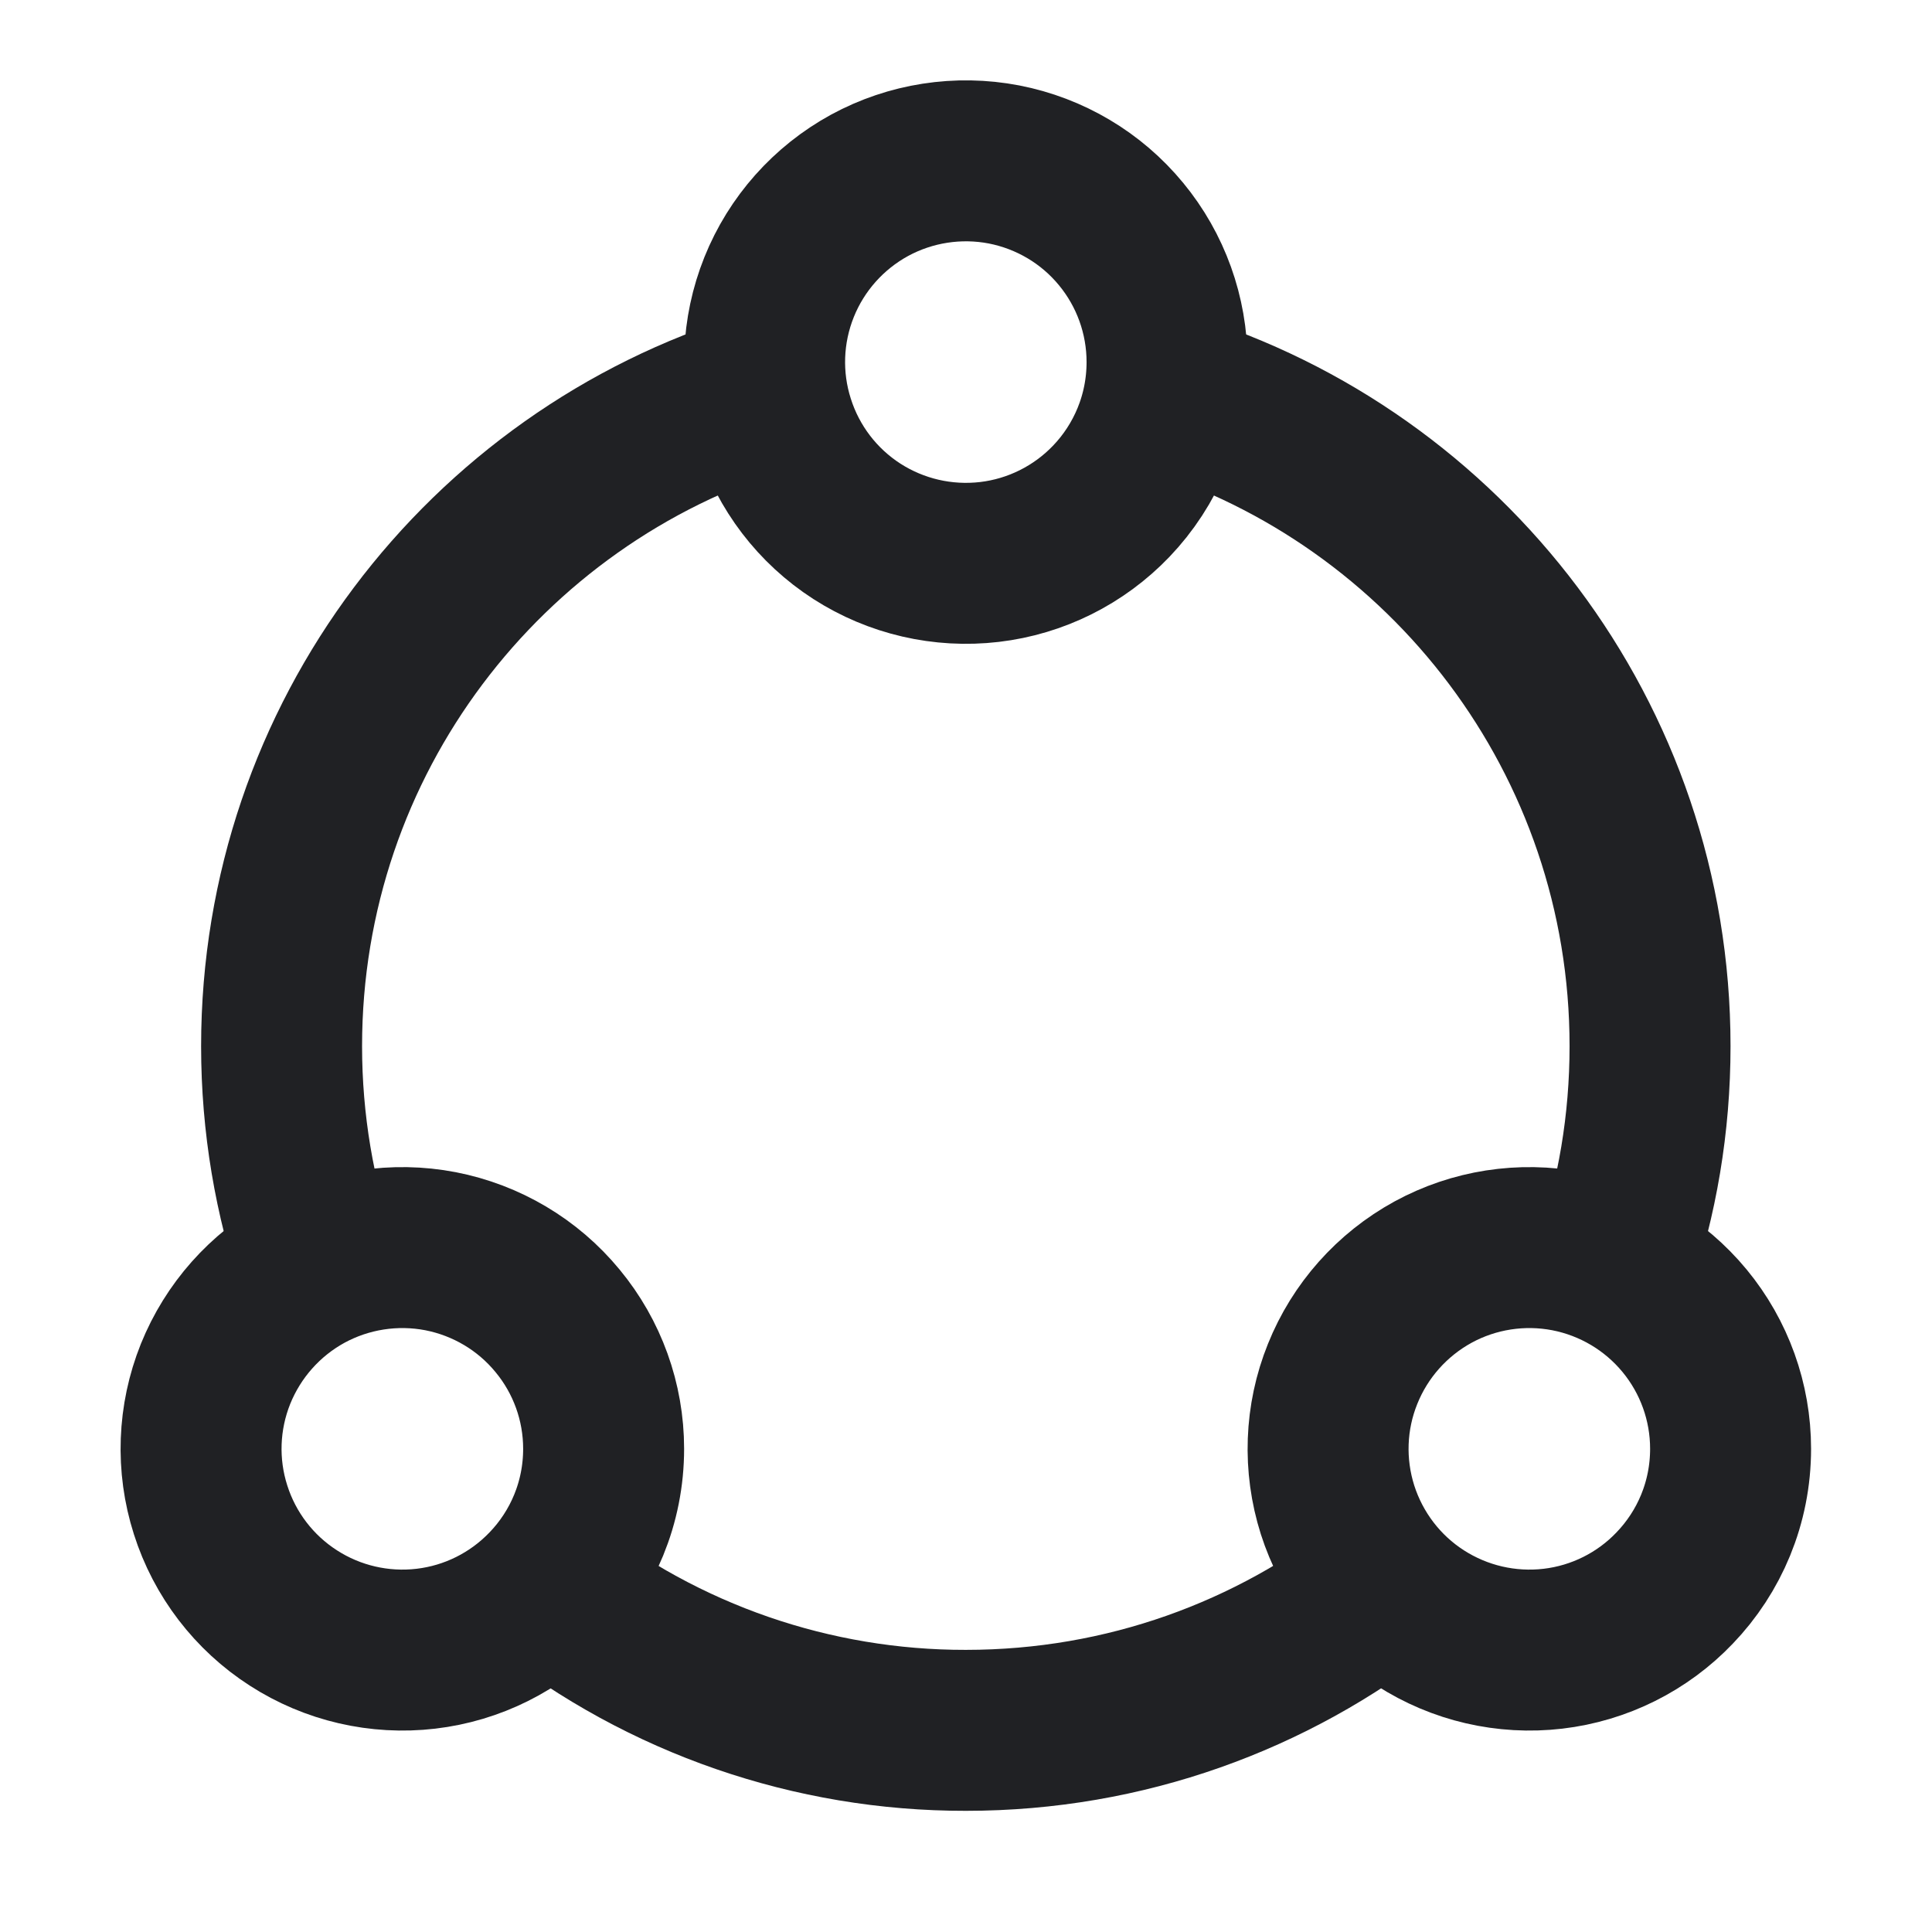
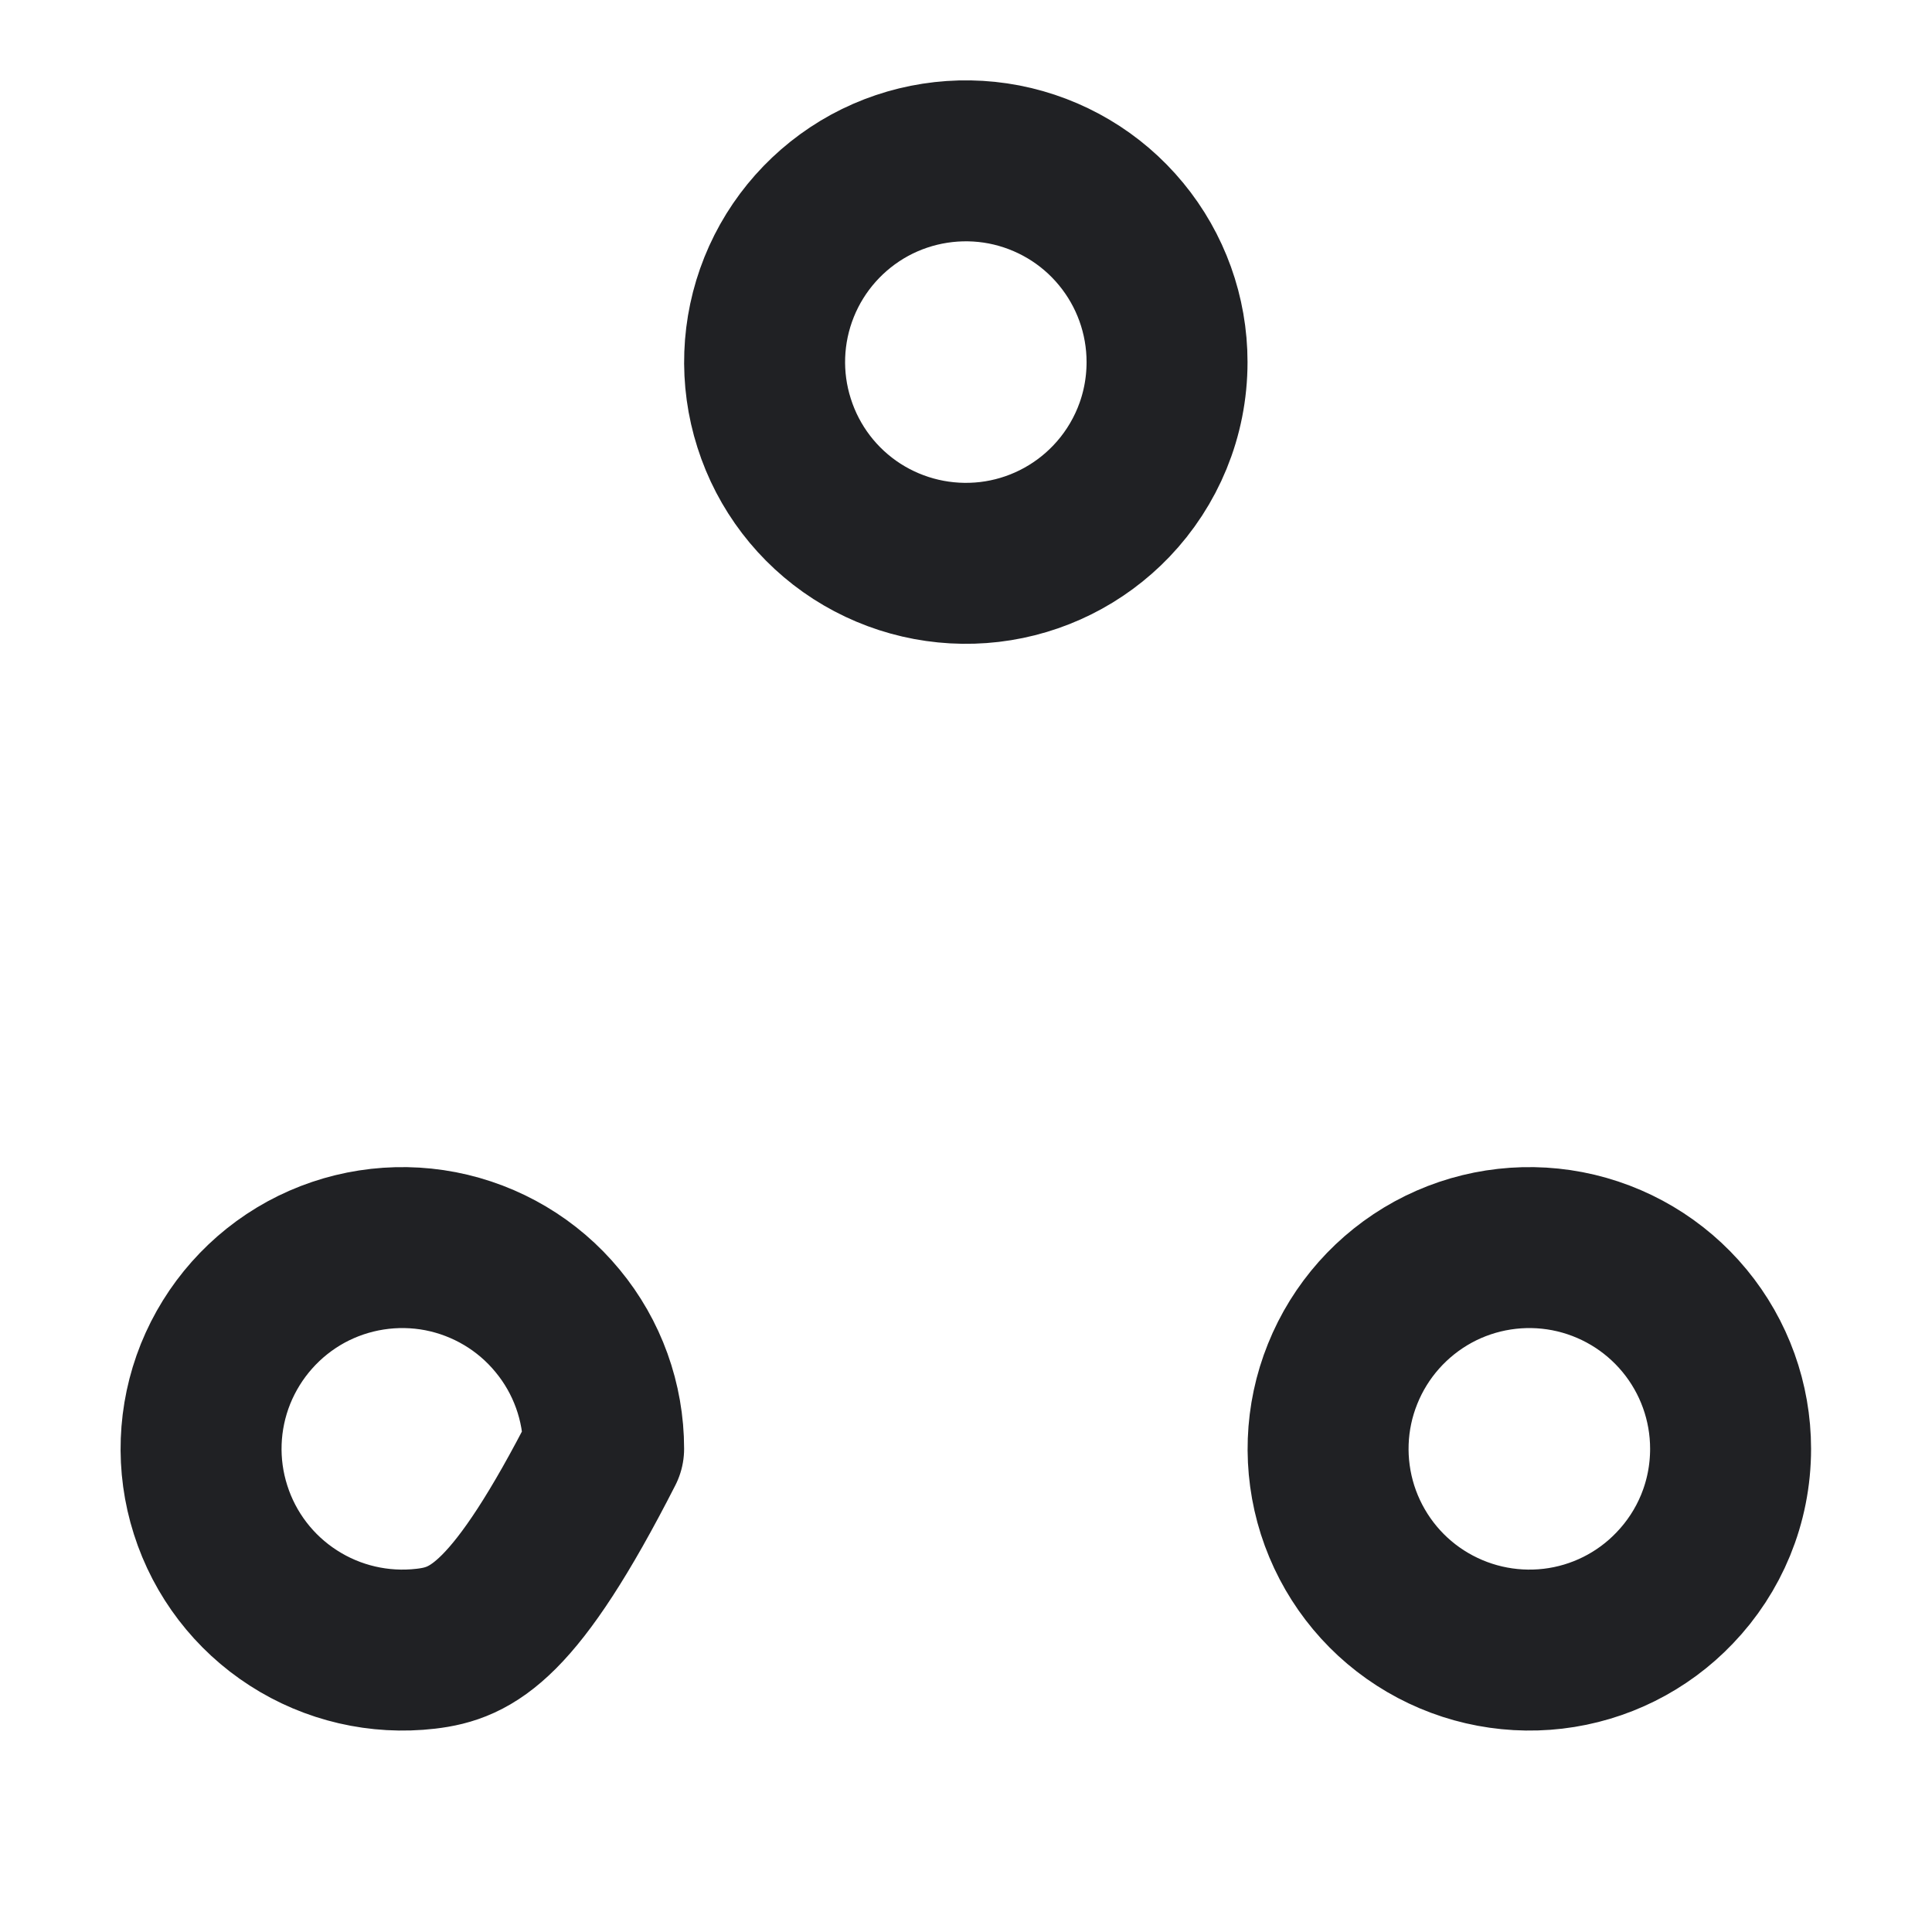
<svg xmlns="http://www.w3.org/2000/svg" width="16" height="16" viewBox="0 0 16 16" fill="none">
-   <path d="M4.499 13.12C5.496 13.906 6.729 14.332 7.999 14.33C9.32 14.33 10.535 13.878 11.499 13.12M6.332 3.246C4.016 3.958 2.332 6.114 2.332 8.664C2.332 9.305 2.439 9.922 2.635 10.497M9.665 3.246C11.982 3.958 13.665 6.114 13.665 8.664C13.665 9.305 13.559 9.922 13.362 10.497" stroke="#202124" stroke-width="1.333" />
-   <path d="M14.332 11.998C14.332 12.446 14.156 12.852 13.869 13.151C13.602 13.431 13.245 13.609 12.861 13.654C12.476 13.699 12.088 13.609 11.762 13.399C11.437 13.19 11.195 12.873 11.077 12.504C10.96 12.135 10.974 11.737 11.119 11.378C11.263 11.019 11.528 10.721 11.868 10.535C12.207 10.35 12.601 10.289 12.981 10.362C13.362 10.436 13.704 10.639 13.951 10.938C14.197 11.236 14.332 11.611 14.332 11.998ZM4.999 11.998C4.999 12.446 4.823 12.852 4.536 13.151C4.268 13.431 3.912 13.609 3.527 13.654C3.143 13.699 2.754 13.609 2.429 13.399C2.104 13.19 1.861 12.873 1.744 12.504C1.626 12.135 1.641 11.737 1.785 11.378C1.93 11.019 2.194 10.721 2.534 10.535C2.874 10.35 3.268 10.289 3.648 10.362C4.028 10.436 4.371 10.639 4.617 10.938C4.864 11.236 4.999 11.611 4.999 11.998ZM9.665 2.998C9.665 3.446 9.489 3.852 9.203 4.151C8.935 4.431 8.578 4.609 8.194 4.654C7.809 4.699 7.421 4.609 7.096 4.4C6.77 4.19 6.528 3.873 6.411 3.504C6.293 3.135 6.308 2.737 6.452 2.378C6.596 2.019 6.861 1.721 7.201 1.535C7.541 1.35 7.935 1.289 8.315 1.362C8.695 1.436 9.038 1.639 9.284 1.938C9.53 2.236 9.665 2.611 9.665 2.998Z" stroke="#202124" stroke-width="1.333" stroke-linecap="round" stroke-linejoin="round" />
+   <path d="M14.332 11.998C14.332 12.446 14.156 12.852 13.869 13.151C13.602 13.431 13.245 13.609 12.861 13.654C12.476 13.699 12.088 13.609 11.762 13.399C11.437 13.19 11.195 12.873 11.077 12.504C10.96 12.135 10.974 11.737 11.119 11.378C11.263 11.019 11.528 10.721 11.868 10.535C12.207 10.35 12.601 10.289 12.981 10.362C13.362 10.436 13.704 10.639 13.951 10.938C14.197 11.236 14.332 11.611 14.332 11.998ZM4.999 11.998C4.268 13.431 3.912 13.609 3.527 13.654C3.143 13.699 2.754 13.609 2.429 13.399C2.104 13.19 1.861 12.873 1.744 12.504C1.626 12.135 1.641 11.737 1.785 11.378C1.93 11.019 2.194 10.721 2.534 10.535C2.874 10.35 3.268 10.289 3.648 10.362C4.028 10.436 4.371 10.639 4.617 10.938C4.864 11.236 4.999 11.611 4.999 11.998ZM9.665 2.998C9.665 3.446 9.489 3.852 9.203 4.151C8.935 4.431 8.578 4.609 8.194 4.654C7.809 4.699 7.421 4.609 7.096 4.4C6.77 4.19 6.528 3.873 6.411 3.504C6.293 3.135 6.308 2.737 6.452 2.378C6.596 2.019 6.861 1.721 7.201 1.535C7.541 1.35 7.935 1.289 8.315 1.362C8.695 1.436 9.038 1.639 9.284 1.938C9.53 2.236 9.665 2.611 9.665 2.998Z" stroke="#202124" stroke-width="1.333" stroke-linecap="round" stroke-linejoin="round" />
</svg>